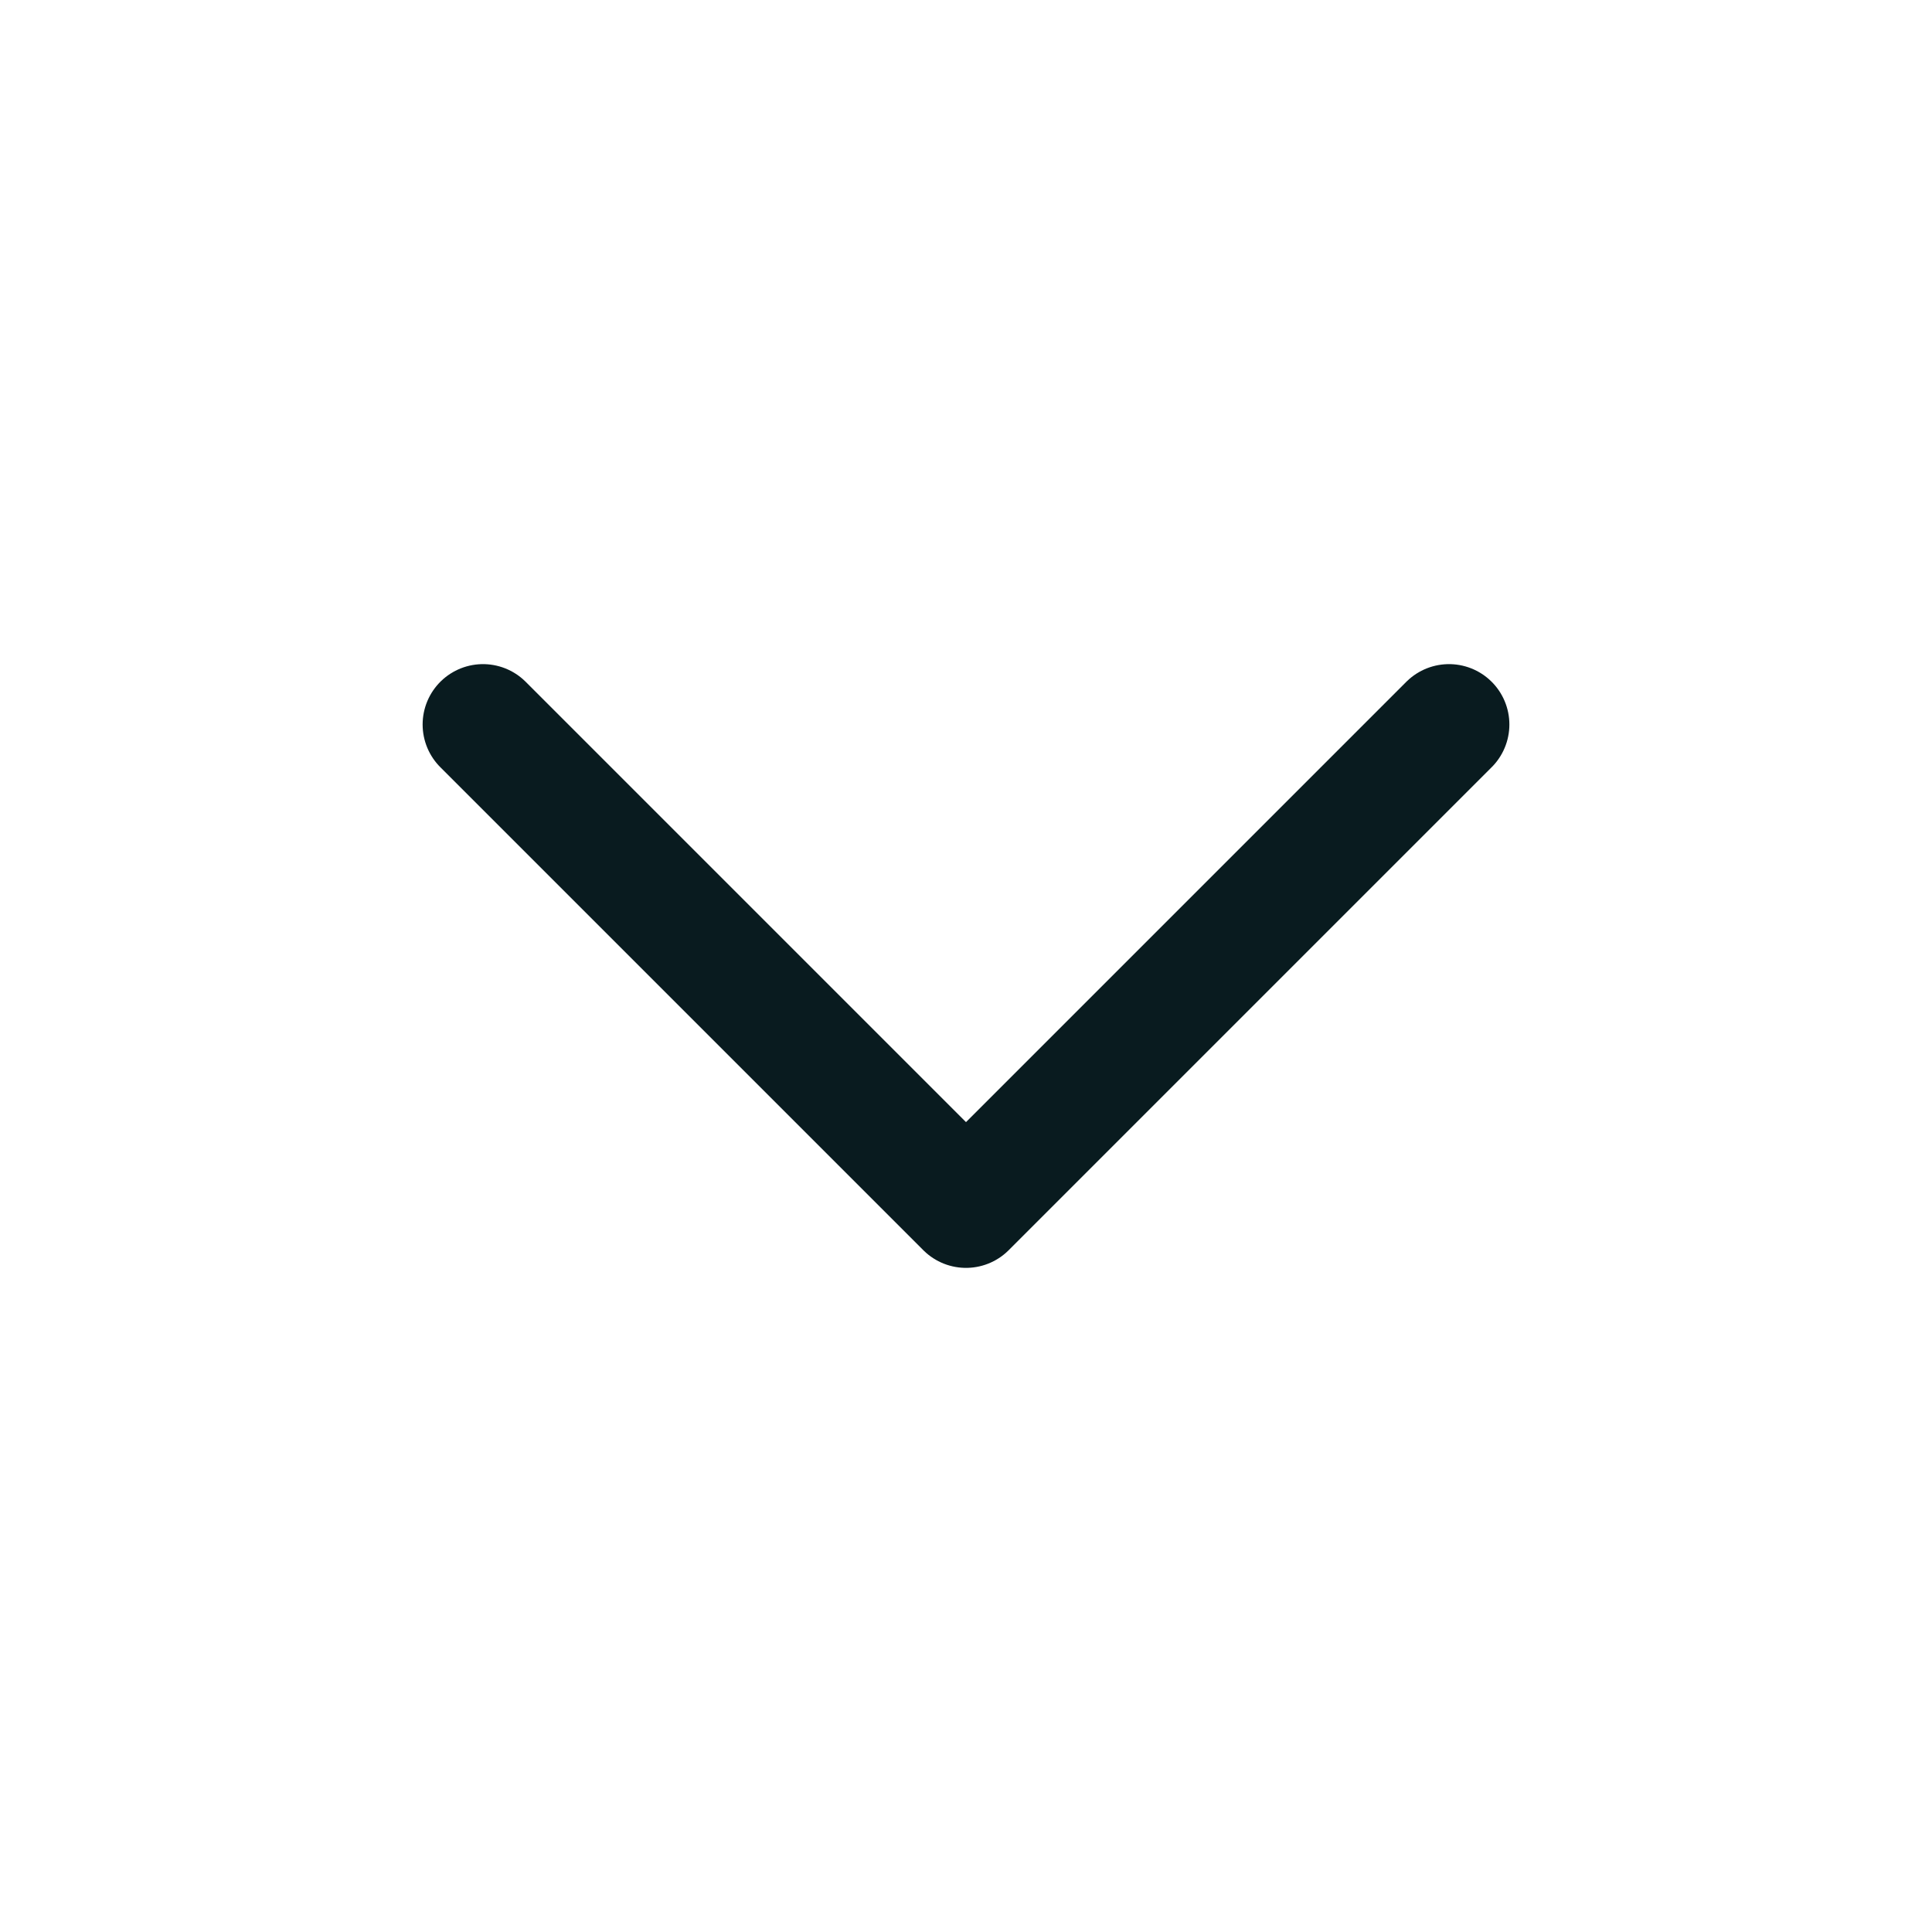
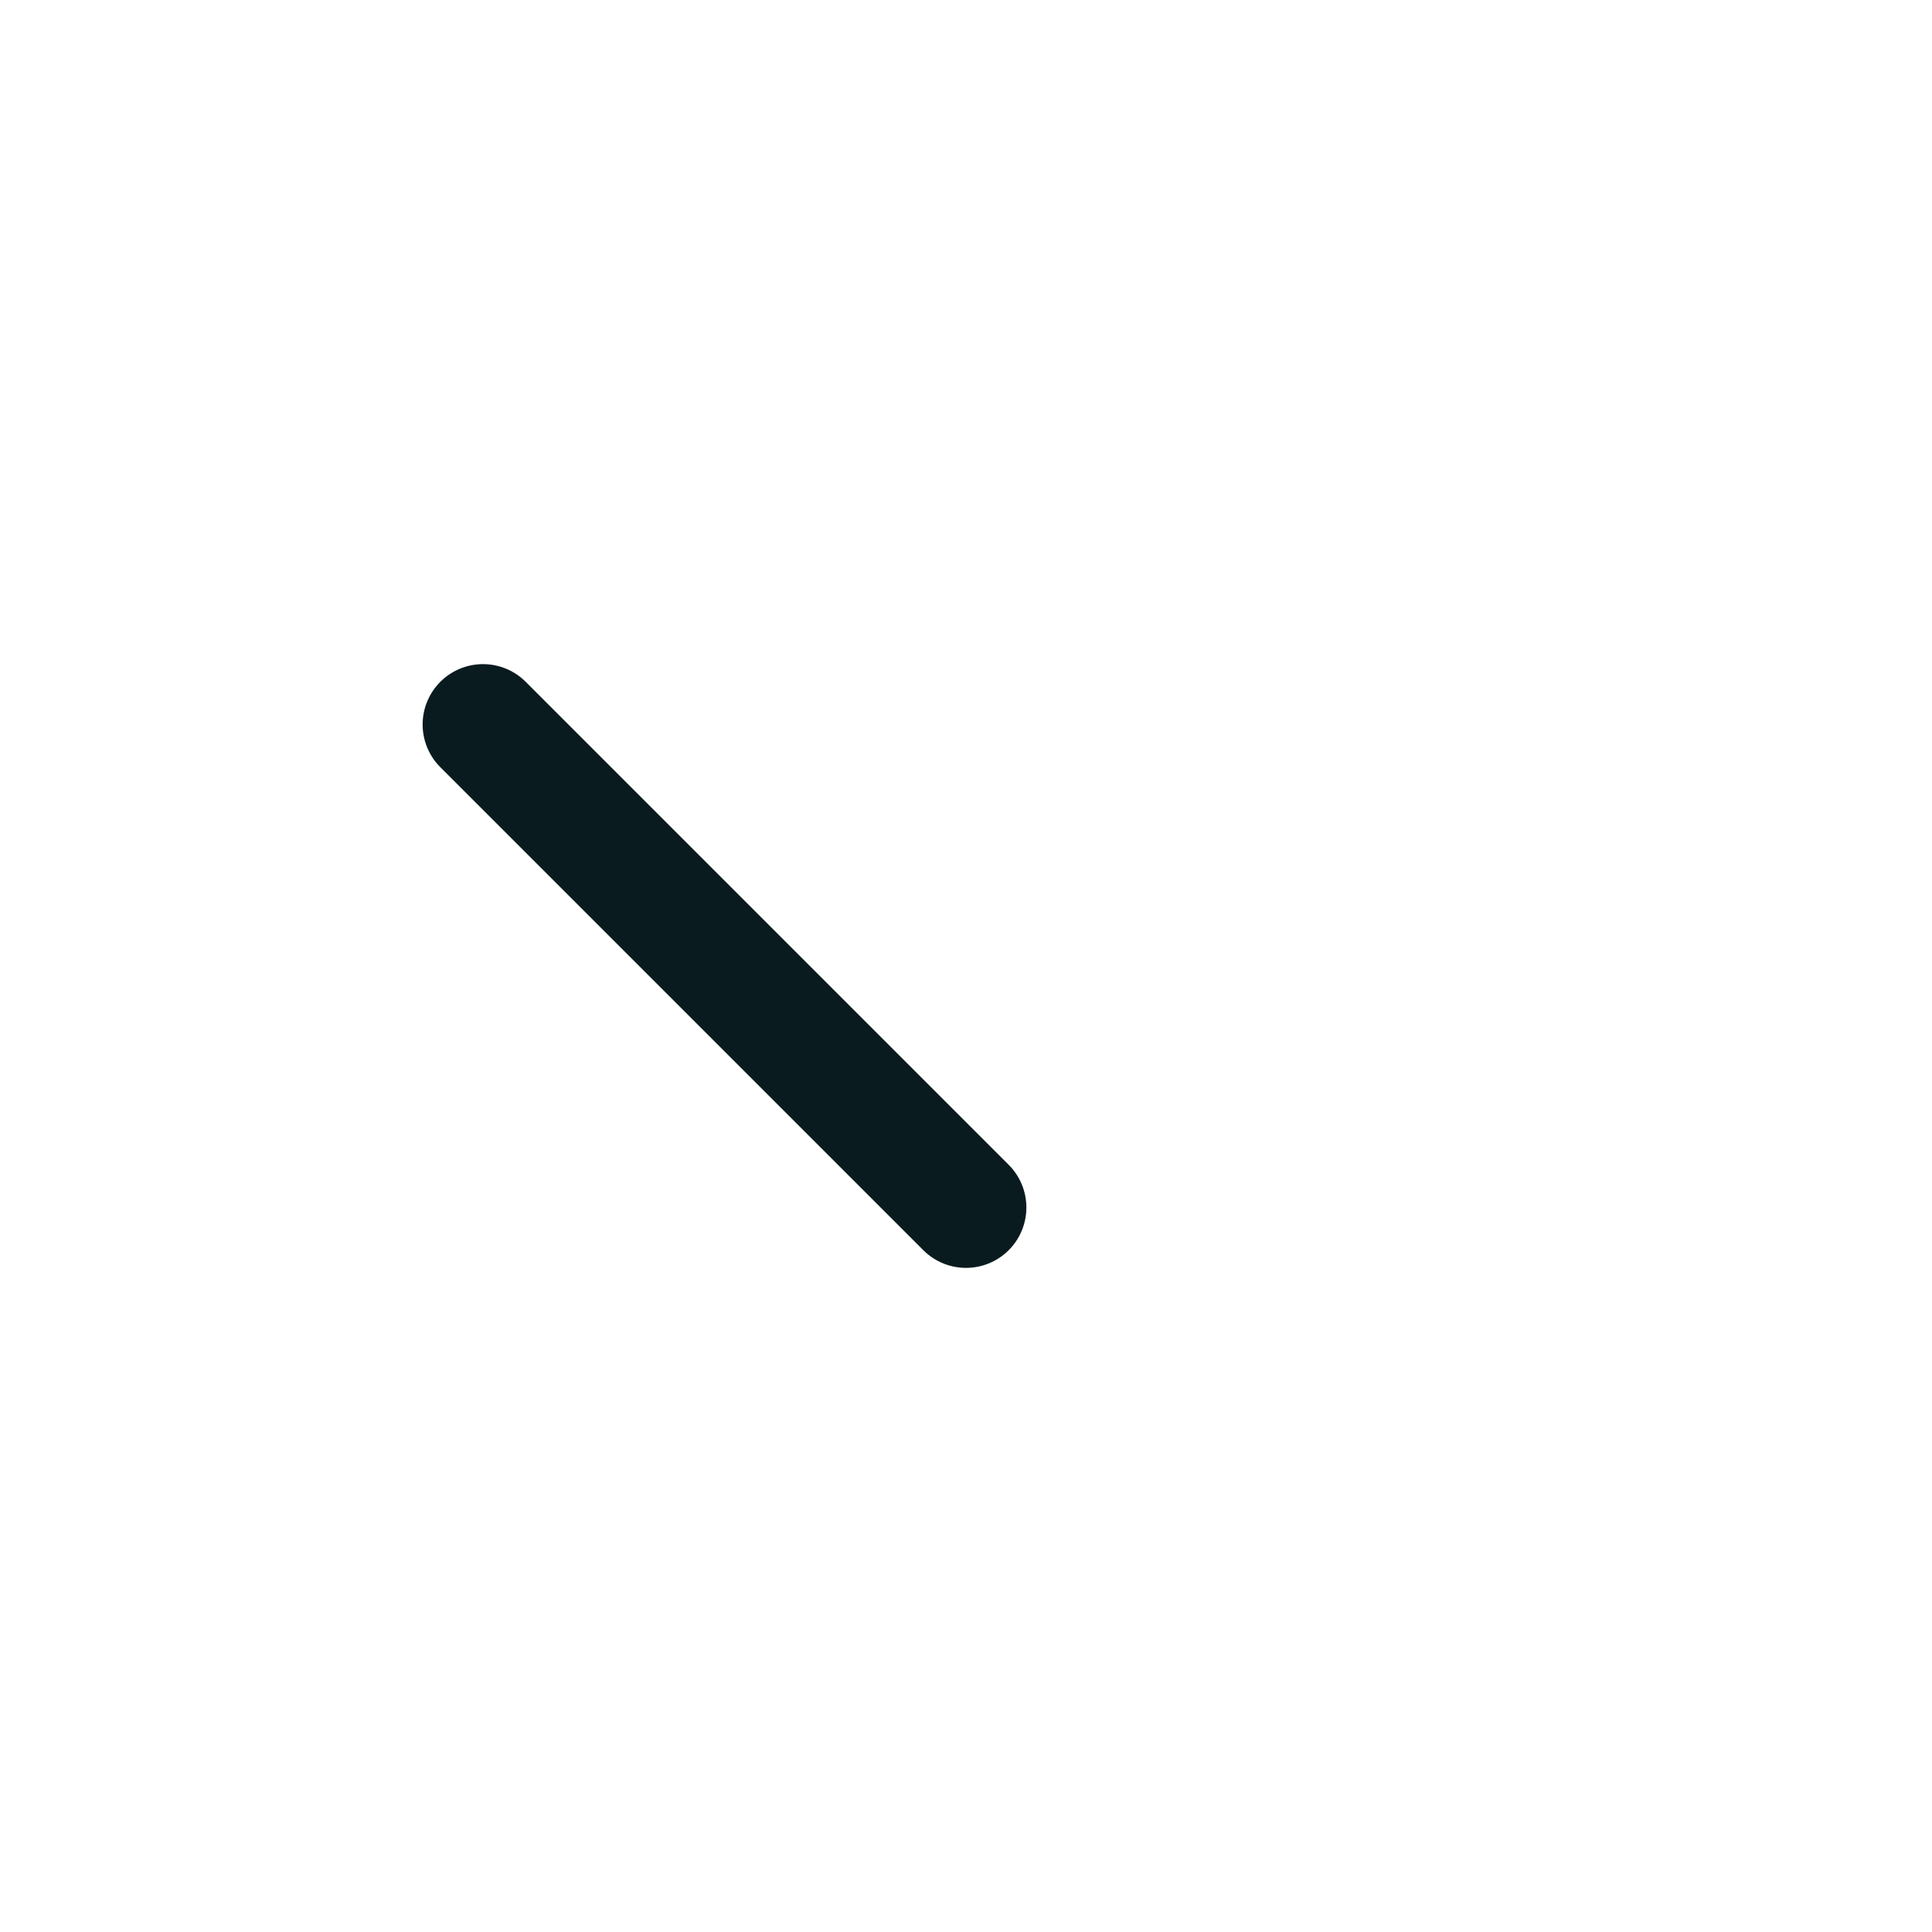
<svg xmlns="http://www.w3.org/2000/svg" width="24" height="24" viewBox="0 0 24 24" fill="none">
-   <path d="M6 9L12 15L18 9" stroke="#091B1F" stroke-width="1.5" stroke-linecap="round" stroke-linejoin="round" />
+   <path d="M6 9L12 15" stroke="#091B1F" stroke-width="1.5" stroke-linecap="round" stroke-linejoin="round" />
</svg>